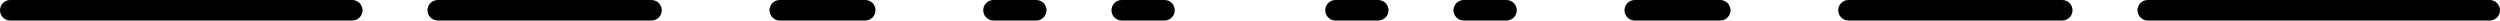
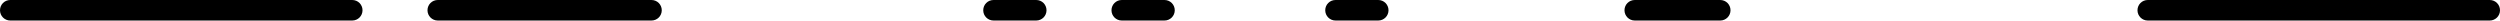
<svg xmlns="http://www.w3.org/2000/svg" id="Layer_1" version="1.1" viewBox="0 0 1096.5 9">
  <path d="M290.25,4.5c0-2.49-2.01-4.5-4.5-4.5h-93.75c-2.49,0-4.5,2.01-4.5,4.5s2.01,4.5,4.5,4.5h93.75c2.49,0,4.5-2.01,4.5-4.5Z" />
  <path d="M515.25,4.5c0-2.49-2.01-4.5-4.5-4.5h-18.75c-2.49,0-4.5,2.01-4.5,4.5s2.01,4.5,4.5,4.5h18.75c2.49,0,4.5-2.01,4.5-4.5Z" />
  <path d="M459,4.5c0-2.49-2.01-4.5-4.5-4.5h-18.75c-2.49,0-4.5,2.01-4.5,4.5s2.01,4.5,4.5,4.5h18.75c2.49,0,4.5-2.01,4.5-4.5Z" />
-   <path d="M384,4.5c0-2.49-2.01-4.5-4.5-4.5h-37.5c-2.49,0-4.5,2.01-4.5,4.5s2.01,4.5,4.5,4.5h37.5c2.49,0,4.5-2.01,4.5-4.5Z" />
-   <path d="M806.25,4.5c0-2.49,2.01-4.5,4.5-4.5h93.75c2.49,0,4.5,2.01,4.5,4.5s-2.01,4.5-4.5,4.5h-93.75c-2.49,0-4.5-2.01-4.5-4.5Z" />
  <path d="M581.25,4.5c0-2.49,2.01-4.5,4.5-4.5h18.75c2.49,0,4.5,2.01,4.5,4.5s-2.01,4.5-4.5,4.5h-18.75c-2.49,0-4.5-2.01-4.5-4.5Z" />
-   <path d="M637.5,4.5c0-2.49,2.01-4.5,4.5-4.5h18.75c2.49,0,4.5,2.01,4.5,4.5s-2.01,4.5-4.5,4.5h-18.75c-2.49,0-4.5-2.01-4.5-4.5Z" />
  <path d="M712.5,4.5c0-2.49,2.01-4.5,4.5-4.5h37.5c2.49,0,4.5,2.01,4.5,4.5s-2.01,4.5-4.5,4.5h-37.5c-2.49,0-4.5-2.01-4.5-4.5Z" />
  <path d="M0,4.5c0,2.49,2.01,4.5,4.5,4.5h150c2.49,0,4.5-2.01,4.5-4.5s-2.01-4.5-4.5-4.5H4.5C2.01,0,0,2.01,0,4.5Z" />
  <path d="M937.5,4.5c0,2.49,2.01,4.5,4.5,4.5h150c2.49,0,4.5-2.01,4.5-4.5s-2.01-4.5-4.5-4.5h-150c-2.49,0-4.5,2.01-4.5,4.5Z" />
</svg>